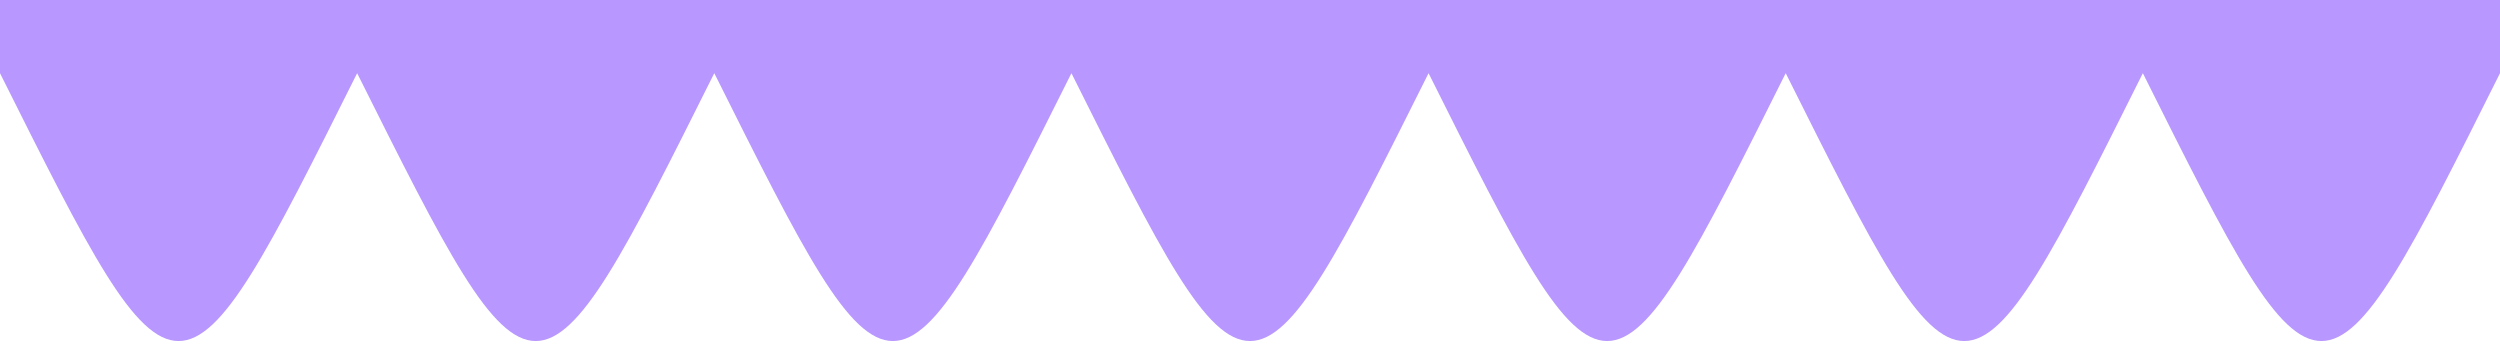
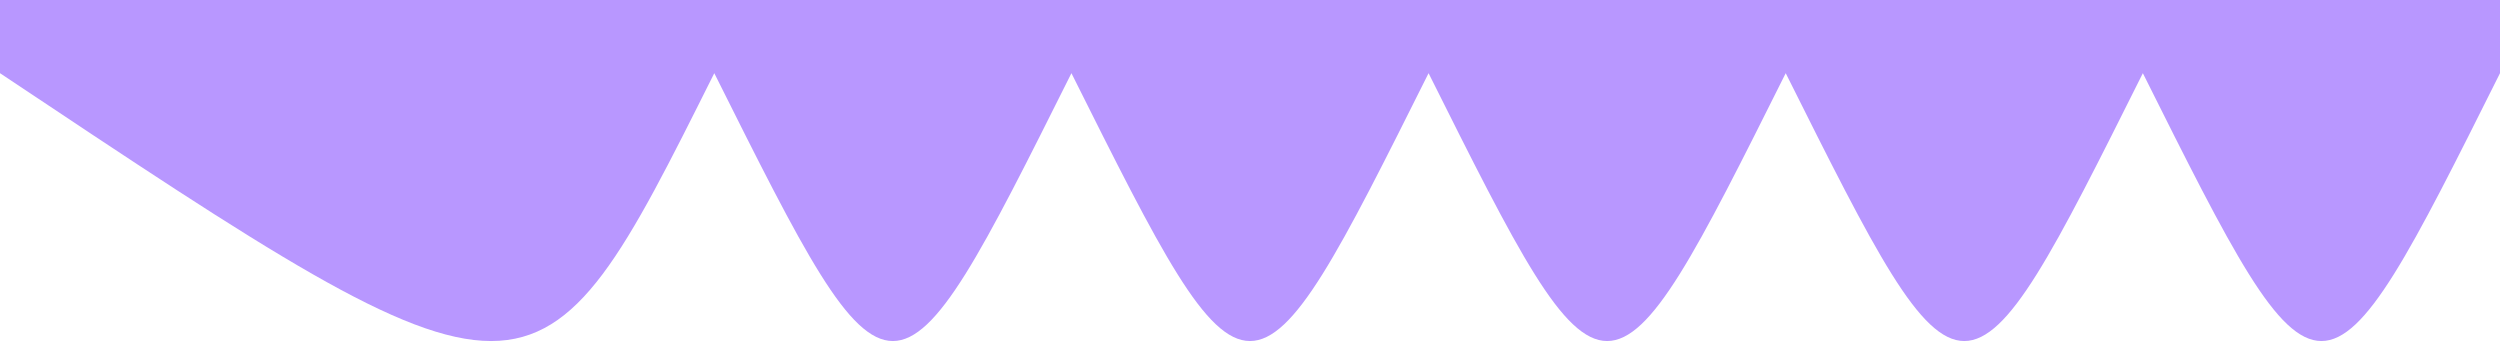
<svg xmlns="http://www.w3.org/2000/svg" width="854" height="120" viewBox="0 0 854 120">
  <style>
      .text {   font-size: 70px;   font-weight: 700;   font-family: -apple-system,BlinkMacSystemFont,Segoe UI,Helvetica,Arial,sans-serif,Apple Color Emoji,Segoe UI Emoji;  } .desc {   font-size: 20px;   font-weight: 500;   font-family: -apple-system,BlinkMacSystemFont,Segoe UI,Helvetica,Arial,sans-serif,Apple Color Emoji,Segoe UI Emoji;  } 
      .text, .desc {   animation: fadeIn 1.2s ease-in-out forwards;  } @keyframes fadeIn {   from {     opacity: 0;   }   to {     opacity: 1;   }  } 
    </style>
  <svg viewBox="0 0 854 120">
-     <path fill="#B897FF" fill-opacity="1" d="M 0 25 C 61 147 61 147 122 25 C 183 147 183 147 244 25 C 305 147 305 147 366 25 C 427 147 427 147 488 25 C 549 147 549 147 610 25 C 671 147 671 147 732 25 C 793 147 793 147 854 25  L 854 0 L 0 0 L 0 305 " />
+     <path fill="#B897FF" fill-opacity="1" d="M 0 25 C 183 147 183 147 244 25 C 305 147 305 147 366 25 C 427 147 427 147 488 25 C 549 147 549 147 610 25 C 671 147 671 147 732 25 C 793 147 793 147 854 25  L 854 0 L 0 0 L 0 305 " />
  </svg>
</svg>